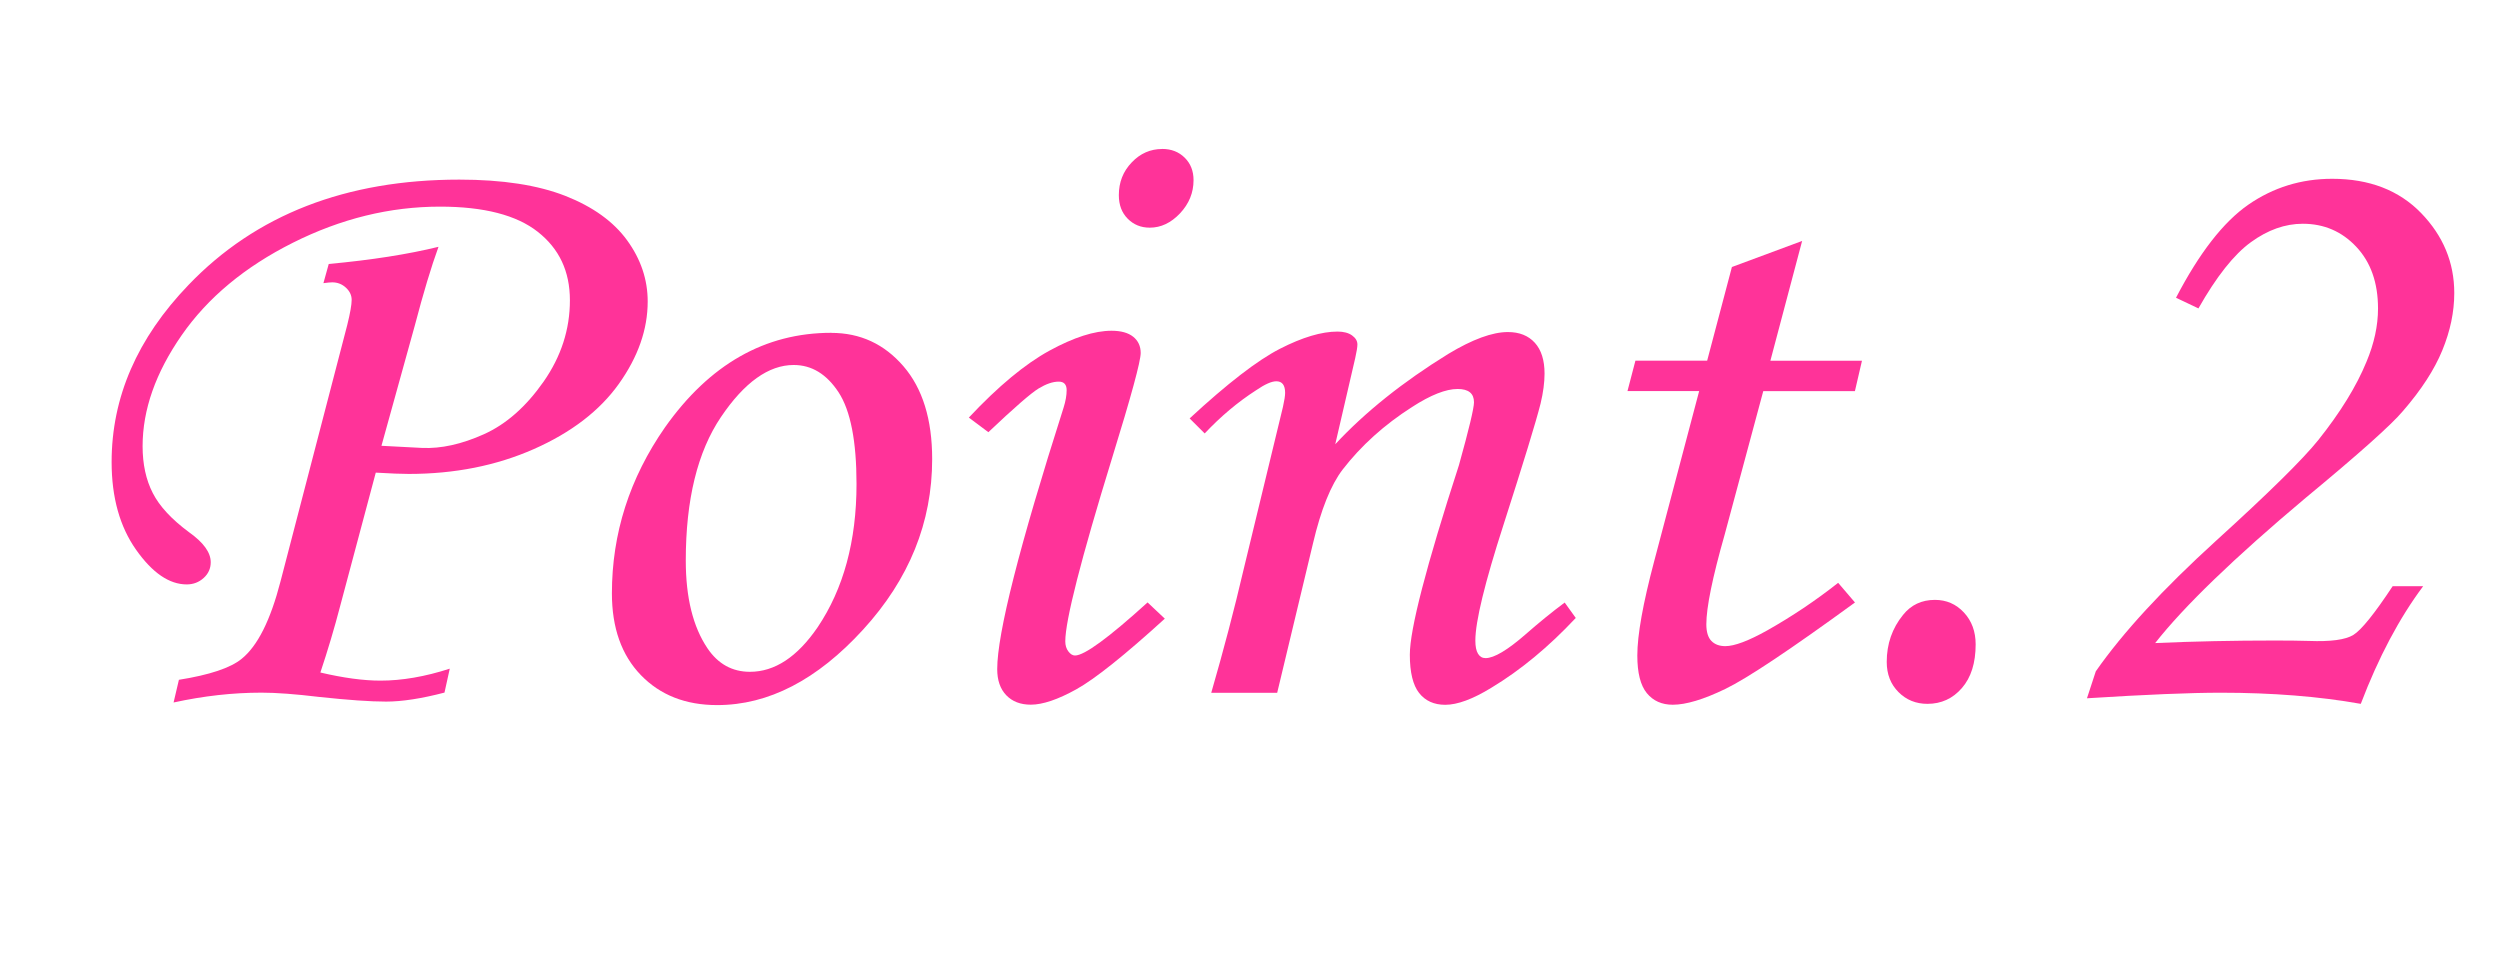
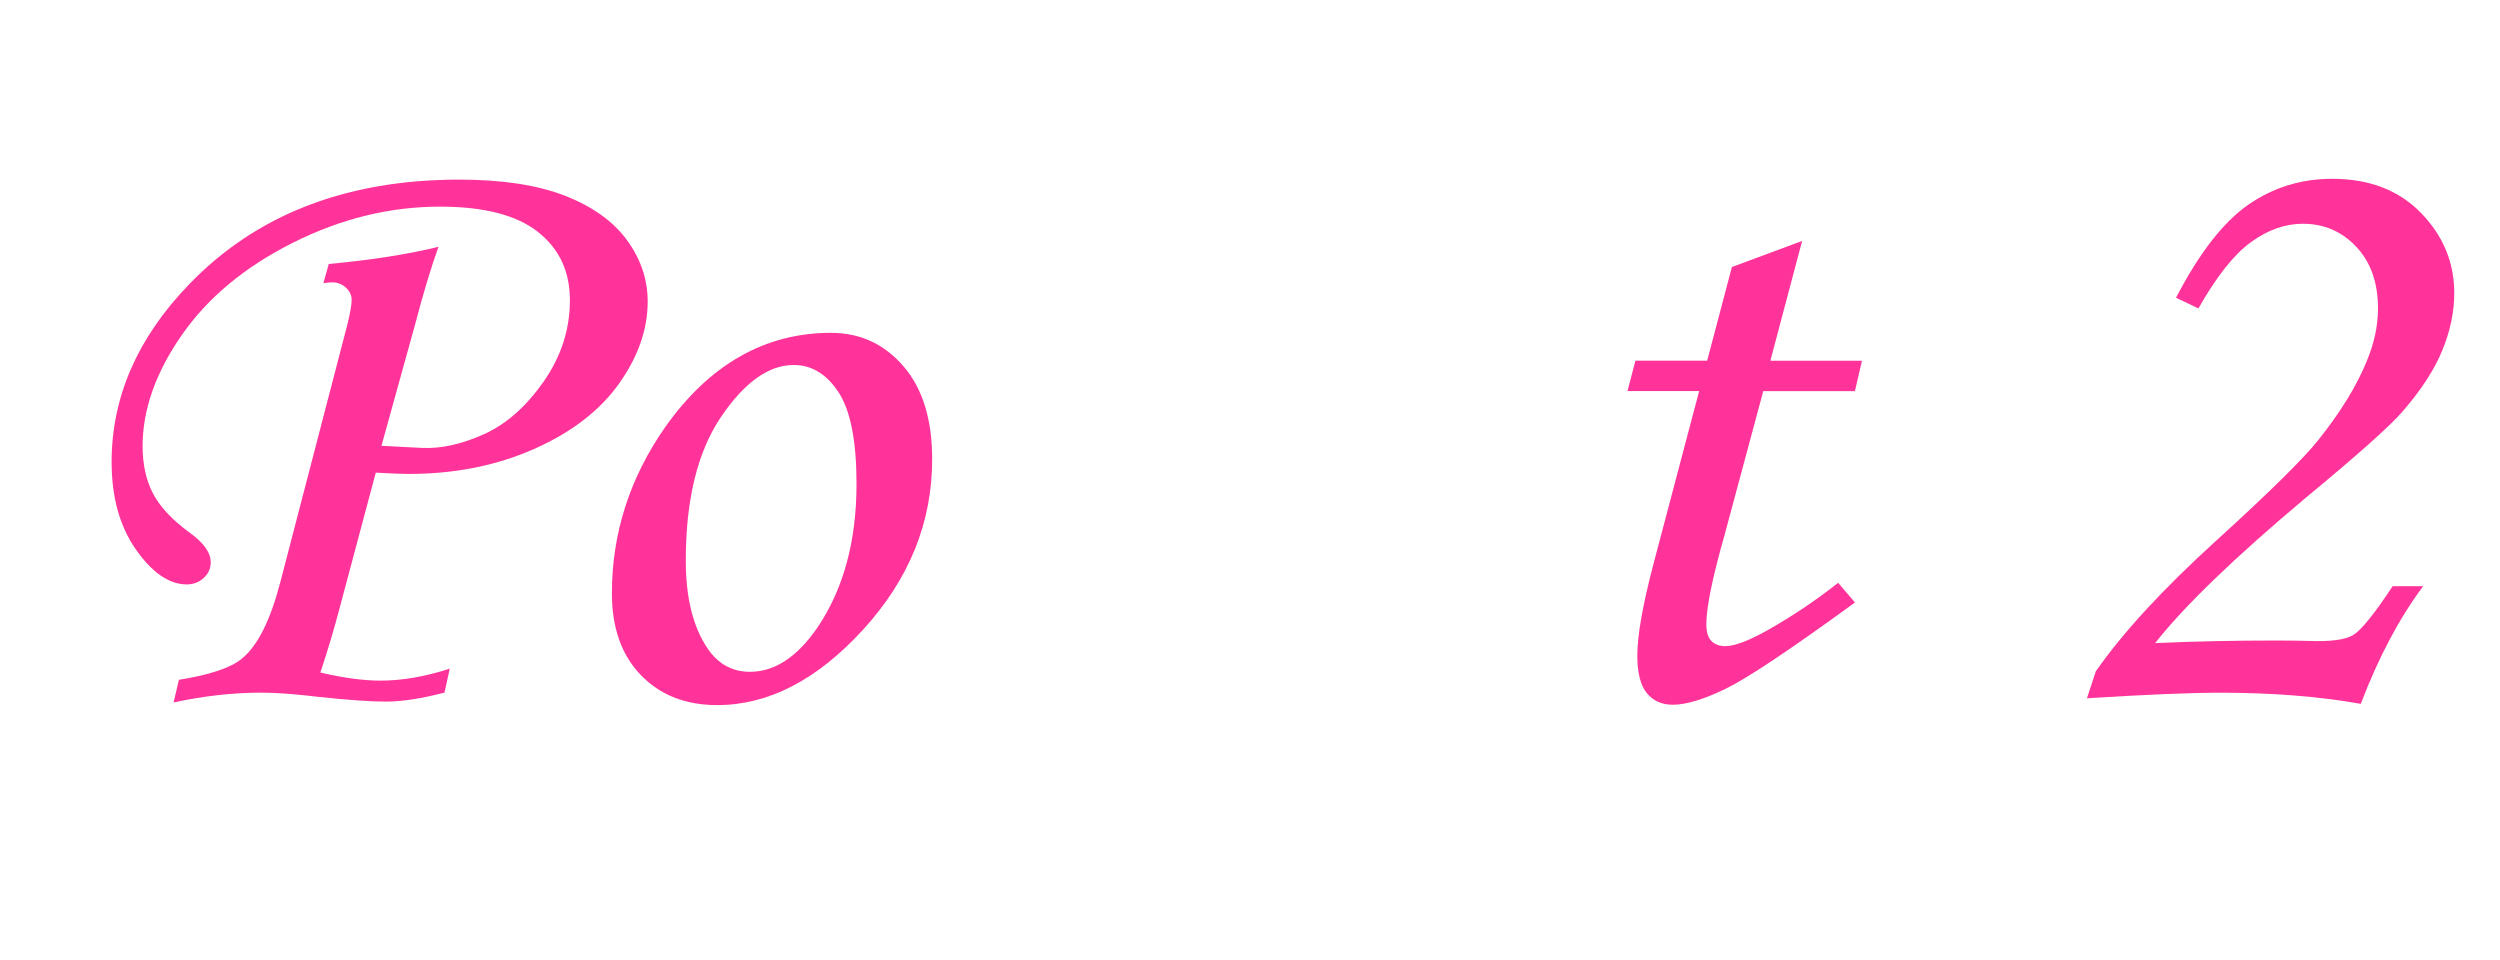
<svg xmlns="http://www.w3.org/2000/svg" id="_レイヤー_1" viewBox="0 0 422 162">
  <defs>
    <style>.cls-1{fill:#f39;}</style>
  </defs>
  <path class="cls-1" d="m54.59,47.81l.9-3.25c7.22-.67,13.4-1.64,18.53-2.9-1.23,3.38-2.56,7.8-3.99,13.25l-5.64,20.34,6.87.36c3.18.14,6.66-.62,10.42-2.31,3.76-1.69,7.12-4.65,10.08-8.88,2.96-4.24,4.44-8.81,4.44-13.72s-1.8-8.71-5.41-11.56c-3.6-2.84-9.11-4.26-16.52-4.26-8.45,0-16.73,2.03-24.84,6.1-8.11,4.07-14.36,9.27-18.76,15.6-4.4,6.33-6.6,12.58-6.6,18.74,0,3.03.57,5.67,1.72,7.91,1.14,2.24,3.19,4.44,6.12,6.61,2.44,1.73,3.66,3.42,3.66,5.06,0,1.06-.4,1.95-1.2,2.67-.8.72-1.75,1.08-2.85,1.08-2.95,0-5.8-1.95-8.55-5.85-2.75-3.9-4.13-8.83-4.13-14.81,0-10.93,4.33-20.9,12.99-29.9,11.35-11.84,26.58-17.77,45.7-17.77,7.27,0,13.23.92,17.88,2.74,4.65,1.83,8.14,4.33,10.45,7.51,2.31,3.18,3.47,6.62,3.47,10.33,0,4.72-1.63,9.35-4.87,13.9-3.25,4.55-8.04,8.22-14.36,11.01-6.32,2.79-13.36,4.19-21.09,4.19-1.19,0-3.05-.07-5.58-.22l-6,22.48c-.99,3.8-2.11,7.55-3.35,11.26,3.88.91,7.25,1.37,10.14,1.37,3.63,0,7.53-.67,11.7-2.02l-.89,4.04c-3.88,1.01-7.16,1.52-9.85,1.52s-6.37-.26-11.34-.79c-3.98-.48-7.21-.72-9.7-.72-4.82,0-9.77.55-14.84,1.66l.9-3.83c5.17-.82,8.71-2,10.59-3.54,2.69-2.17,4.87-6.52,6.56-13.07l11.26-43.26c.5-2.02.75-3.44.75-4.26,0-.77-.32-1.46-.97-2.06-.65-.6-1.42-.9-2.31-.9-.35,0-.84.05-1.49.14Z" />
  <path class="cls-1" d="m140.33,56.19c4.88,0,8.93,1.88,12.17,5.63,3.24,3.76,4.85,8.98,4.85,15.67,0,10.69-3.88,20.28-11.65,28.78-7.76,8.5-15.98,12.75-24.64,12.75-5.33,0-9.62-1.69-12.88-5.06-3.26-3.37-4.89-7.97-4.89-13.8,0-10.11,2.99-19.45,8.96-28.02,7.52-10.64,16.88-15.96,28.07-15.96Zm-6.35,5.42c-4.23,0-8.33,2.93-12.28,8.78s-5.94,13.93-5.94,24.23c0,6.26,1.22,11.19,3.66,14.81,1.79,2.65,4.18,3.97,7.17,3.97,4.18,0,7.99-2.5,11.42-7.51,4.38-6.5,6.57-14.56,6.57-24.2,0-7.22-1.01-12.37-3.02-15.46-2.02-3.08-4.54-4.62-7.58-4.62Z" />
-   <path class="cls-1" d="m166.83,72.95l-3.29-2.46c4.97-5.3,9.51-9.06,13.61-11.3,4.1-2.24,7.59-3.36,10.48-3.36,1.59,0,2.81.34,3.65,1.01.84.67,1.27,1.59,1.27,2.74,0,1.4-1.61,7.32-4.84,17.77-5.26,17.09-7.89,27.4-7.89,30.91,0,.67.17,1.24.52,1.7.35.46.72.69,1.12.69,1.59,0,5.67-2.99,12.25-8.96l2.91,2.74c-6.82,6.21-11.8,10.18-14.93,11.92s-5.7,2.6-7.69,2.6c-1.74,0-3.12-.53-4.14-1.59-1.02-1.06-1.53-2.53-1.53-4.41,0-6.02,3.73-20.73,11.2-44.13.35-1.11.52-2.09.52-2.96,0-.96-.45-1.44-1.34-1.44-1,0-2.13.39-3.4,1.16-1.27.77-4.1,3.23-8.47,7.37Zm29.34-47.81c1.54,0,2.81.49,3.81,1.48,1,.99,1.49,2.25,1.49,3.79,0,2.12-.76,3.98-2.28,5.6-1.52,1.61-3.22,2.42-5.11,2.42-1.49,0-2.74-.51-3.73-1.52-1-1.01-1.49-2.33-1.49-3.97,0-2.17.72-4.01,2.17-5.52,1.44-1.52,3.16-2.27,5.15-2.27Z" />
-   <path class="cls-1" d="m203.35,73.16l-2.54-2.53c6.38-5.9,11.46-9.82,15.25-11.76,3.79-1.94,7.02-2.9,9.71-2.9,1.04,0,1.87.22,2.46.65.6.43.9.94.9,1.52,0,.43-.12,1.2-.37,2.31l-3.37,14.54c5.07-5.45,11.43-10.53,19.08-15.25,4.08-2.46,7.43-3.69,10.06-3.69,1.94,0,3.45.6,4.55,1.81,1.09,1.2,1.64,2.94,1.64,5.2,0,1.49-.22,3.18-.67,5.06-.79,3.13-2.88,9.94-6.25,20.44-3.17,9.82-4.76,16.35-4.76,19.57,0,.99.15,1.73.45,2.22.3.49.72.74,1.27.74,1.44,0,3.71-1.35,6.79-4.04,2.19-1.92,4.38-3.71,6.57-5.34l1.87,2.6c-4.58,4.89-9.33,8.82-14.26,11.79-3.14,1.92-5.72,2.87-7.77,2.87-1.89,0-3.36-.66-4.41-1.99-1.04-1.32-1.57-3.48-1.57-6.46,0-4.29,2.76-14.95,8.29-32,1.69-6.07,2.54-9.61,2.54-10.62,0-1.49-.92-2.24-2.76-2.24-1.99,0-4.55,1.01-7.69,3.04-4.68,2.99-8.59,6.51-11.72,10.56-1.99,2.6-3.66,6.75-5,12.44l-6.05,25.24h-11.13c2.09-7.23,3.91-14.15,5.45-20.76l6.65-27.48c.25-1.11.37-1.9.37-2.39,0-1.3-.5-1.95-1.49-1.95-.8,0-1.94.51-3.43,1.53-3.09,1.99-5.97,4.42-8.66,7.28Z" />
  <path class="cls-1" d="m292.35,45.07l11.85-4.4-5.36,20.22h15.46l-1.19,5.13h-15.47l-6.51,24.2c-2.07,7.27-3.1,12.32-3.1,15.16,0,1.3.29,2.24.86,2.82.57.58,1.36.87,2.35.87,1.54,0,3.91-.89,7.09-2.67,4.18-2.36,8.16-5.03,11.95-8.02l2.84,3.32c-10.9,7.94-18.19,12.81-21.88,14.59-3.68,1.78-6.64,2.67-8.88,2.67-1.84,0-3.3-.65-4.37-1.95-1.07-1.3-1.61-3.42-1.61-6.36,0-3.47.95-8.76,2.84-15.89l7.6-28.75h-12.1l1.34-5.13h12.11l4.18-15.82Z" />
-   <path class="cls-1" d="m326.62,101.26c1.94,0,3.57.71,4.89,2.13,1.32,1.42,1.98,3.21,1.98,5.38,0,3.13-.77,5.59-2.32,7.37-1.54,1.78-3.48,2.67-5.82,2.67-1.94,0-3.57-.66-4.89-1.99-1.32-1.32-1.98-3.02-1.98-5.09,0-3.03.92-5.68,2.76-7.94,1.34-1.68,3.14-2.53,5.38-2.53Z" />
  <path class="cls-1" d="m371.12,52.07l-3.81-1.81c3.93-7.56,8-12.79,12.21-15.71,4.21-2.91,8.92-4.37,14.15-4.37,6.27,0,11.27,1.93,15.01,5.78,3.73,3.85,5.6,8.35,5.6,13.5,0,3.18-.67,6.4-2.02,9.68-1.34,3.27-3.56,6.69-6.65,10.25-1.99,2.36-7.47,7.25-16.43,14.66-12.05,10.12-20.51,18.29-25.39,24.5,6.52-.29,13.24-.43,20.16-.43,2.24,0,4.18.02,5.82.07,3.63.14,6.12-.19,7.47-1.01,1.34-.82,3.56-3.56,6.64-8.23h5.15c-4.03,5.39-7.54,12.01-10.53,19.86-3.54-.63-7.27-1.1-11.2-1.41-3.93-.31-8.06-.47-12.4-.47-5.13,0-12.67.31-22.62.94l1.49-4.55c4.53-6.5,11.3-13.85,20.31-22.05,8.91-8.09,14.66-13.76,17.25-16.99,3.73-4.68,6.45-9.09,8.14-13.23,1.29-3.08,1.94-6.07,1.94-8.97,0-4.34-1.22-7.81-3.66-10.41-2.44-2.6-5.45-3.9-9.04-3.9-2.99,0-5.91,1.04-8.77,3.12-2.86,2.08-5.81,5.81-8.85,11.18Z" />
</svg>